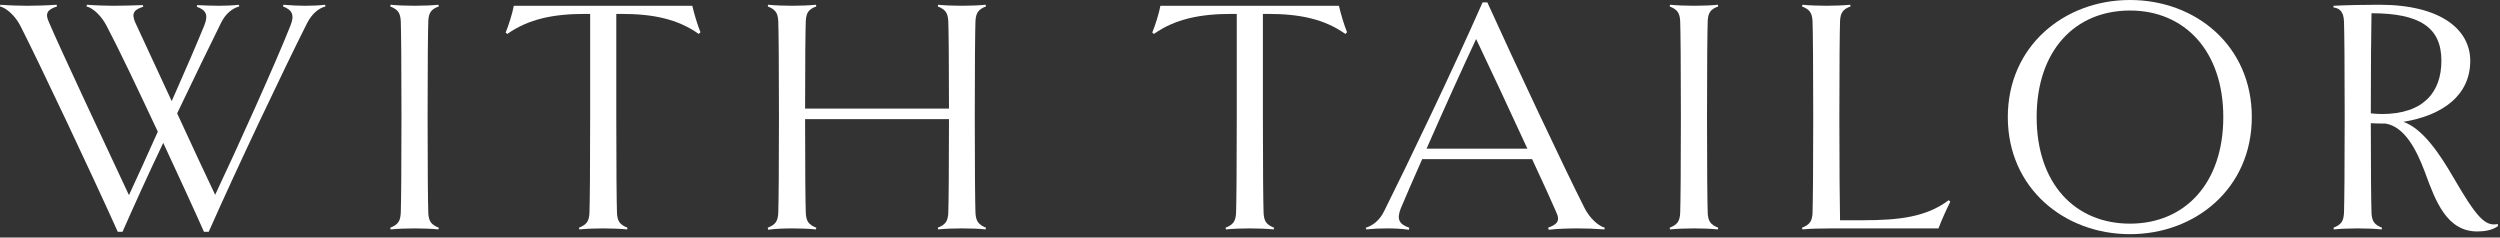
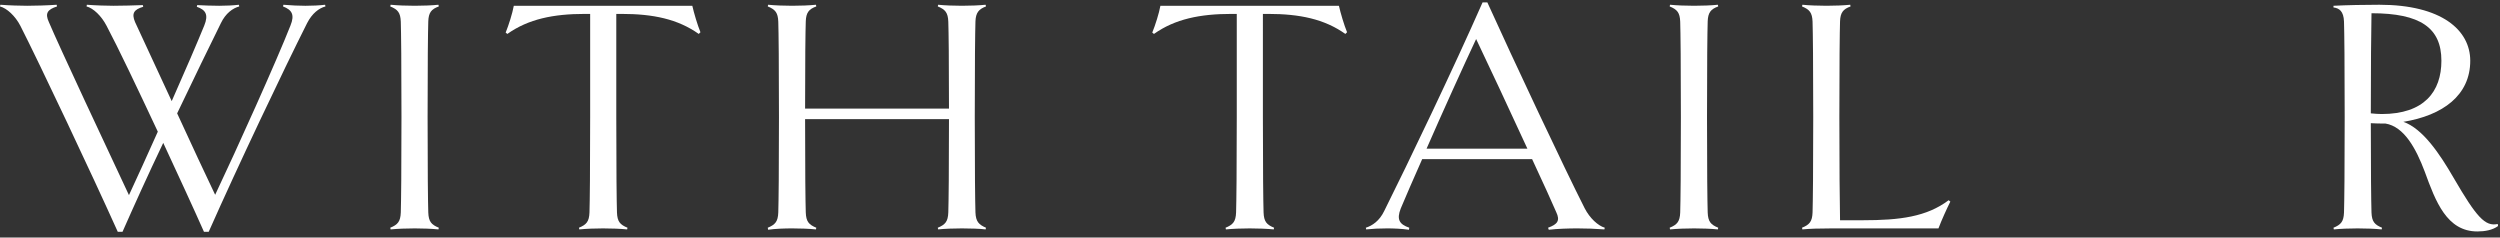
<svg xmlns="http://www.w3.org/2000/svg" id="_レイヤー_1" viewBox="0 0 221 21">
  <rect x="0" y="0" width="221" height="21" fill="#333333" stroke="none" />
  <defs>
    <style>.cls-1{fill:#fff;}</style>
  </defs>
  <path class="cls-1" d="M28.77,.57c-.57,.15-1.17,.6-1.62,1.47-2.07,4.11-6.15,12.69-8.7,18.45h-.42c-.93-2.1-2.25-4.95-3.6-7.86-1.32,2.76-2.58,5.55-3.6,7.86h-.42C8.13,15.42,3.57,5.76,1.8,2.28,1.35,1.41,.6,.72,0,.57l.03-.15c.78,.06,1.77,.09,2.37,.09s1.8-.03,2.61-.09l.03,.15c-.84,.27-1.08,.6-.72,1.38,.87,2.07,5.28,11.46,7.08,15.3,.69-1.5,1.62-3.51,2.55-5.61-1.77-3.78-3.54-7.5-4.53-9.36-.45-.87-1.17-1.56-1.77-1.71l.03-.15c.78,.06,1.77,.09,2.34,.09,.6,0,1.98-.03,2.61-.06l.03,.15c-.81,.24-1.05,.57-.72,1.35l3.24,6.99c1.2-2.7,2.28-5.22,2.88-6.69,.39-.96,.12-1.38-.66-1.65l.03-.15c.48,.03,1.41,.06,1.95,.06,.57,0,1.23-.03,1.74-.09l.03,.15c-.57,.15-1.2,.6-1.62,1.47-.96,1.95-2.37,4.83-3.87,7.98,1.26,2.73,2.55,5.52,3.36,7.2,1.92-4.05,5.46-11.91,6.66-14.97,.39-.96,.12-1.38-.66-1.68l.03-.15c.66,.06,1.44,.09,1.95,.09,.6,0,1.23-.03,1.74-.09l.03,.15Z" />
  <path class="cls-1" d="M38.76,20.28c-.57-.06-1.44-.09-2.1-.09s-1.53,.03-2.13,.09l-.03-.15c.66-.27,.9-.54,.93-1.35,.03-.9,.06-3.78,.06-8.43s-.03-7.56-.06-8.43c-.03-.81-.27-1.08-.93-1.35l.03-.15c.6,.06,1.44,.09,2.13,.09s1.53-.03,2.1-.09l.03,.15c-.66,.24-.9,.54-.93,1.32-.03,.9-.06,3.78-.06,8.46s.03,7.53,.06,8.43c.03,.81,.27,1.08,.93,1.35l-.03,.15Z" />
  <path class="cls-1" d="M61.77,3c-1.86-1.32-4.05-1.77-6.81-1.77h-.48V10.35c0,4.65,.03,7.53,.06,8.43,.03,.81,.27,1.08,.93,1.35l-.03,.15c-.57-.06-1.44-.09-2.13-.09s-1.5,.03-2.1,.09l-.03-.15c.66-.27,.9-.54,.93-1.35,.03-.9,.06-3.78,.06-8.43V1.23h-.48c-2.76,0-4.98,.45-6.84,1.77l-.15-.12c.27-.66,.6-1.71,.72-2.37h15.78c.15,.66,.45,1.68,.72,2.34l-.15,.15Z" />
  <path class="cls-1" d="M87.16,20.13l-.03,.15c-.42-.06-1.41-.09-2.1-.09s-1.53,.03-2.1,.09l-.03-.15c.66-.27,.9-.54,.93-1.35,.03-.9,.06-3.72,.06-8.25h-12.72c0,4.53,.03,7.35,.06,8.25,.03,.81,.27,1.08,.93,1.35l-.03,.15c-.57-.06-1.44-.09-2.1-.09s-1.53,.03-2.13,.12l-.03-.18c.66-.27,.9-.54,.93-1.35,.03-.9,.06-3.78,.06-8.43s-.03-7.56-.06-8.43c-.03-.81-.27-1.08-.93-1.35l.03-.15c.6,.06,1.44,.09,2.13,.09s1.53-.03,2.1-.09l.03,.15c-.66,.24-.9,.54-.93,1.32-.03,.84-.06,3.48-.06,7.71h12.72c0-4.23-.03-6.87-.06-7.68-.03-.81-.27-1.08-.93-1.35l.03-.15c.57,.06,1.41,.09,2.1,.09s1.53-.03,2.1-.09l.03,.15c-.63,.24-.9,.54-.93,1.32-.03,.9-.06,3.78-.06,8.46s.03,7.53,.06,8.43c.03,.81,.3,1.08,.93,1.35Z" />
  <path class="cls-1" d="M118.93,3c-1.86-1.32-4.05-1.77-6.81-1.77h-.48V10.35c0,4.65,.03,7.53,.06,8.43,.03,.81,.27,1.08,.93,1.35l-.03,.15c-.57-.06-1.44-.09-2.13-.09s-1.5,.03-2.1,.09l-.03-.15c.66-.27,.9-.54,.93-1.35,.03-.9,.06-3.78,.06-8.43V1.23h-.48c-2.76,0-4.98,.45-6.84,1.77l-.15-.12c.27-.66,.6-1.71,.72-2.37h15.78c.15,.66,.45,1.68,.72,2.34l-.15,.15Z" />
  <path class="cls-1" d="M141.86,20.13l-.03,.15c-.75-.06-1.65-.09-2.4-.09s-1.74,.03-2.52,.12l-.06-.18c.84-.3,1.08-.63,.72-1.38-.33-.78-1.14-2.55-2.13-4.68h-9.72c-.78,1.77-1.47,3.33-1.89,4.35-.39,.99-.12,1.41,.75,1.71l-.03,.18c-.63-.09-1.35-.12-1.92-.12-.69,0-1.29,.03-1.86,.09l-.03-.15c.57-.18,1.2-.6,1.62-1.47,2.07-4.14,6.18-12.72,8.7-18.45h.42c2.28,5.04,6.84,14.73,8.61,18.21,.45,.87,1.17,1.53,1.77,1.71Zm-6.84-6.99c-1.59-3.45-3.48-7.5-4.53-9.69-1.14,2.43-2.91,6.33-4.38,9.69h8.91Z" />
  <path class="cls-1" d="M151.86,20.28c-.57-.06-1.44-.09-2.1-.09s-1.53,.03-2.13,.09l-.03-.15c.66-.27,.9-.54,.93-1.35,.03-.9,.06-3.78,.06-8.43s-.03-7.56-.06-8.43c-.03-.81-.27-1.08-.93-1.35l.03-.15c.6,.06,1.44,.09,2.13,.09s1.53-.03,2.1-.09l.03,.15c-.66,.24-.9,.54-.93,1.32-.03,.9-.06,3.78-.06,8.46s.03,7.53,.06,8.43c.03,.81,.27,1.08,.93,1.35l-.03,.15Z" />
  <path class="cls-1" d="M172.41,17.82c-.3,.6-.78,1.65-1.05,2.37h-9.39c-1.2,0-2.04,.03-2.64,.09l-.03-.15c.66-.27,.9-.54,.93-1.35,.03-.9,.06-3.78,.06-8.43s-.03-7.56-.06-8.43c-.03-.81-.27-1.08-.93-1.35l.03-.15c.6,.06,1.44,.09,2.13,.09s1.53-.03,2.1-.09l.03,.15c-.66,.24-.9,.54-.93,1.32-.03,.9-.06,3.78-.06,8.46s.03,7.17,.06,9.12h2.01c3.27,0,5.64-.3,7.59-1.77l.15,.12Z" />
-   <path class="cls-1" d="M188.29,20.7c-5.82,0-10.8-4.08-10.8-10.35s4.98-10.35,10.8-10.35,10.77,4.05,10.77,10.35-4.98,10.35-10.77,10.35Zm0-19.77c-4.86,0-8.25,3.54-8.25,9.42s3.39,9.42,8.25,9.42,8.25-3.57,8.25-9.42-3.42-9.42-8.25-9.42Z" />
  <path class="cls-1" d="M220.83,19.98c-.48,.36-1.17,.48-1.83,.48-2.7,0-3.69-2.64-4.65-5.28-.78-2.07-1.83-3.99-3.48-4.26-.45,0-.87,0-1.29-.03,0,4.11,.03,6.99,.06,7.89,.03,.81,.27,1.08,.93,1.35l-.03,.15c-.57-.06-1.44-.09-2.13-.09s-1.5,.03-2.1,.09l-.03-.15c.66-.27,.9-.54,.93-1.35,.03-.9,.06-3.78,.06-8.43s-.03-7.56-.06-8.43c-.03-.93-.42-1.2-.93-1.26v-.15c1.17-.06,2.82-.09,4.05-.09,5.52,0,8.04,2.25,8.04,4.95,0,3.06-2.43,4.83-5.91,5.4,1.71,.6,3.21,2.82,4.44,4.95,2.04,3.51,2.79,4.32,3.9,4.08l.03,.18Zm-11.25-9.96c.33,.03,.63,.06,.96,.06,3.75,0,5.28-1.98,5.28-4.71,0-2.91-1.86-4.2-6.18-4.2-.03,1.5-.06,4.89-.06,8.85Z" />
</svg>